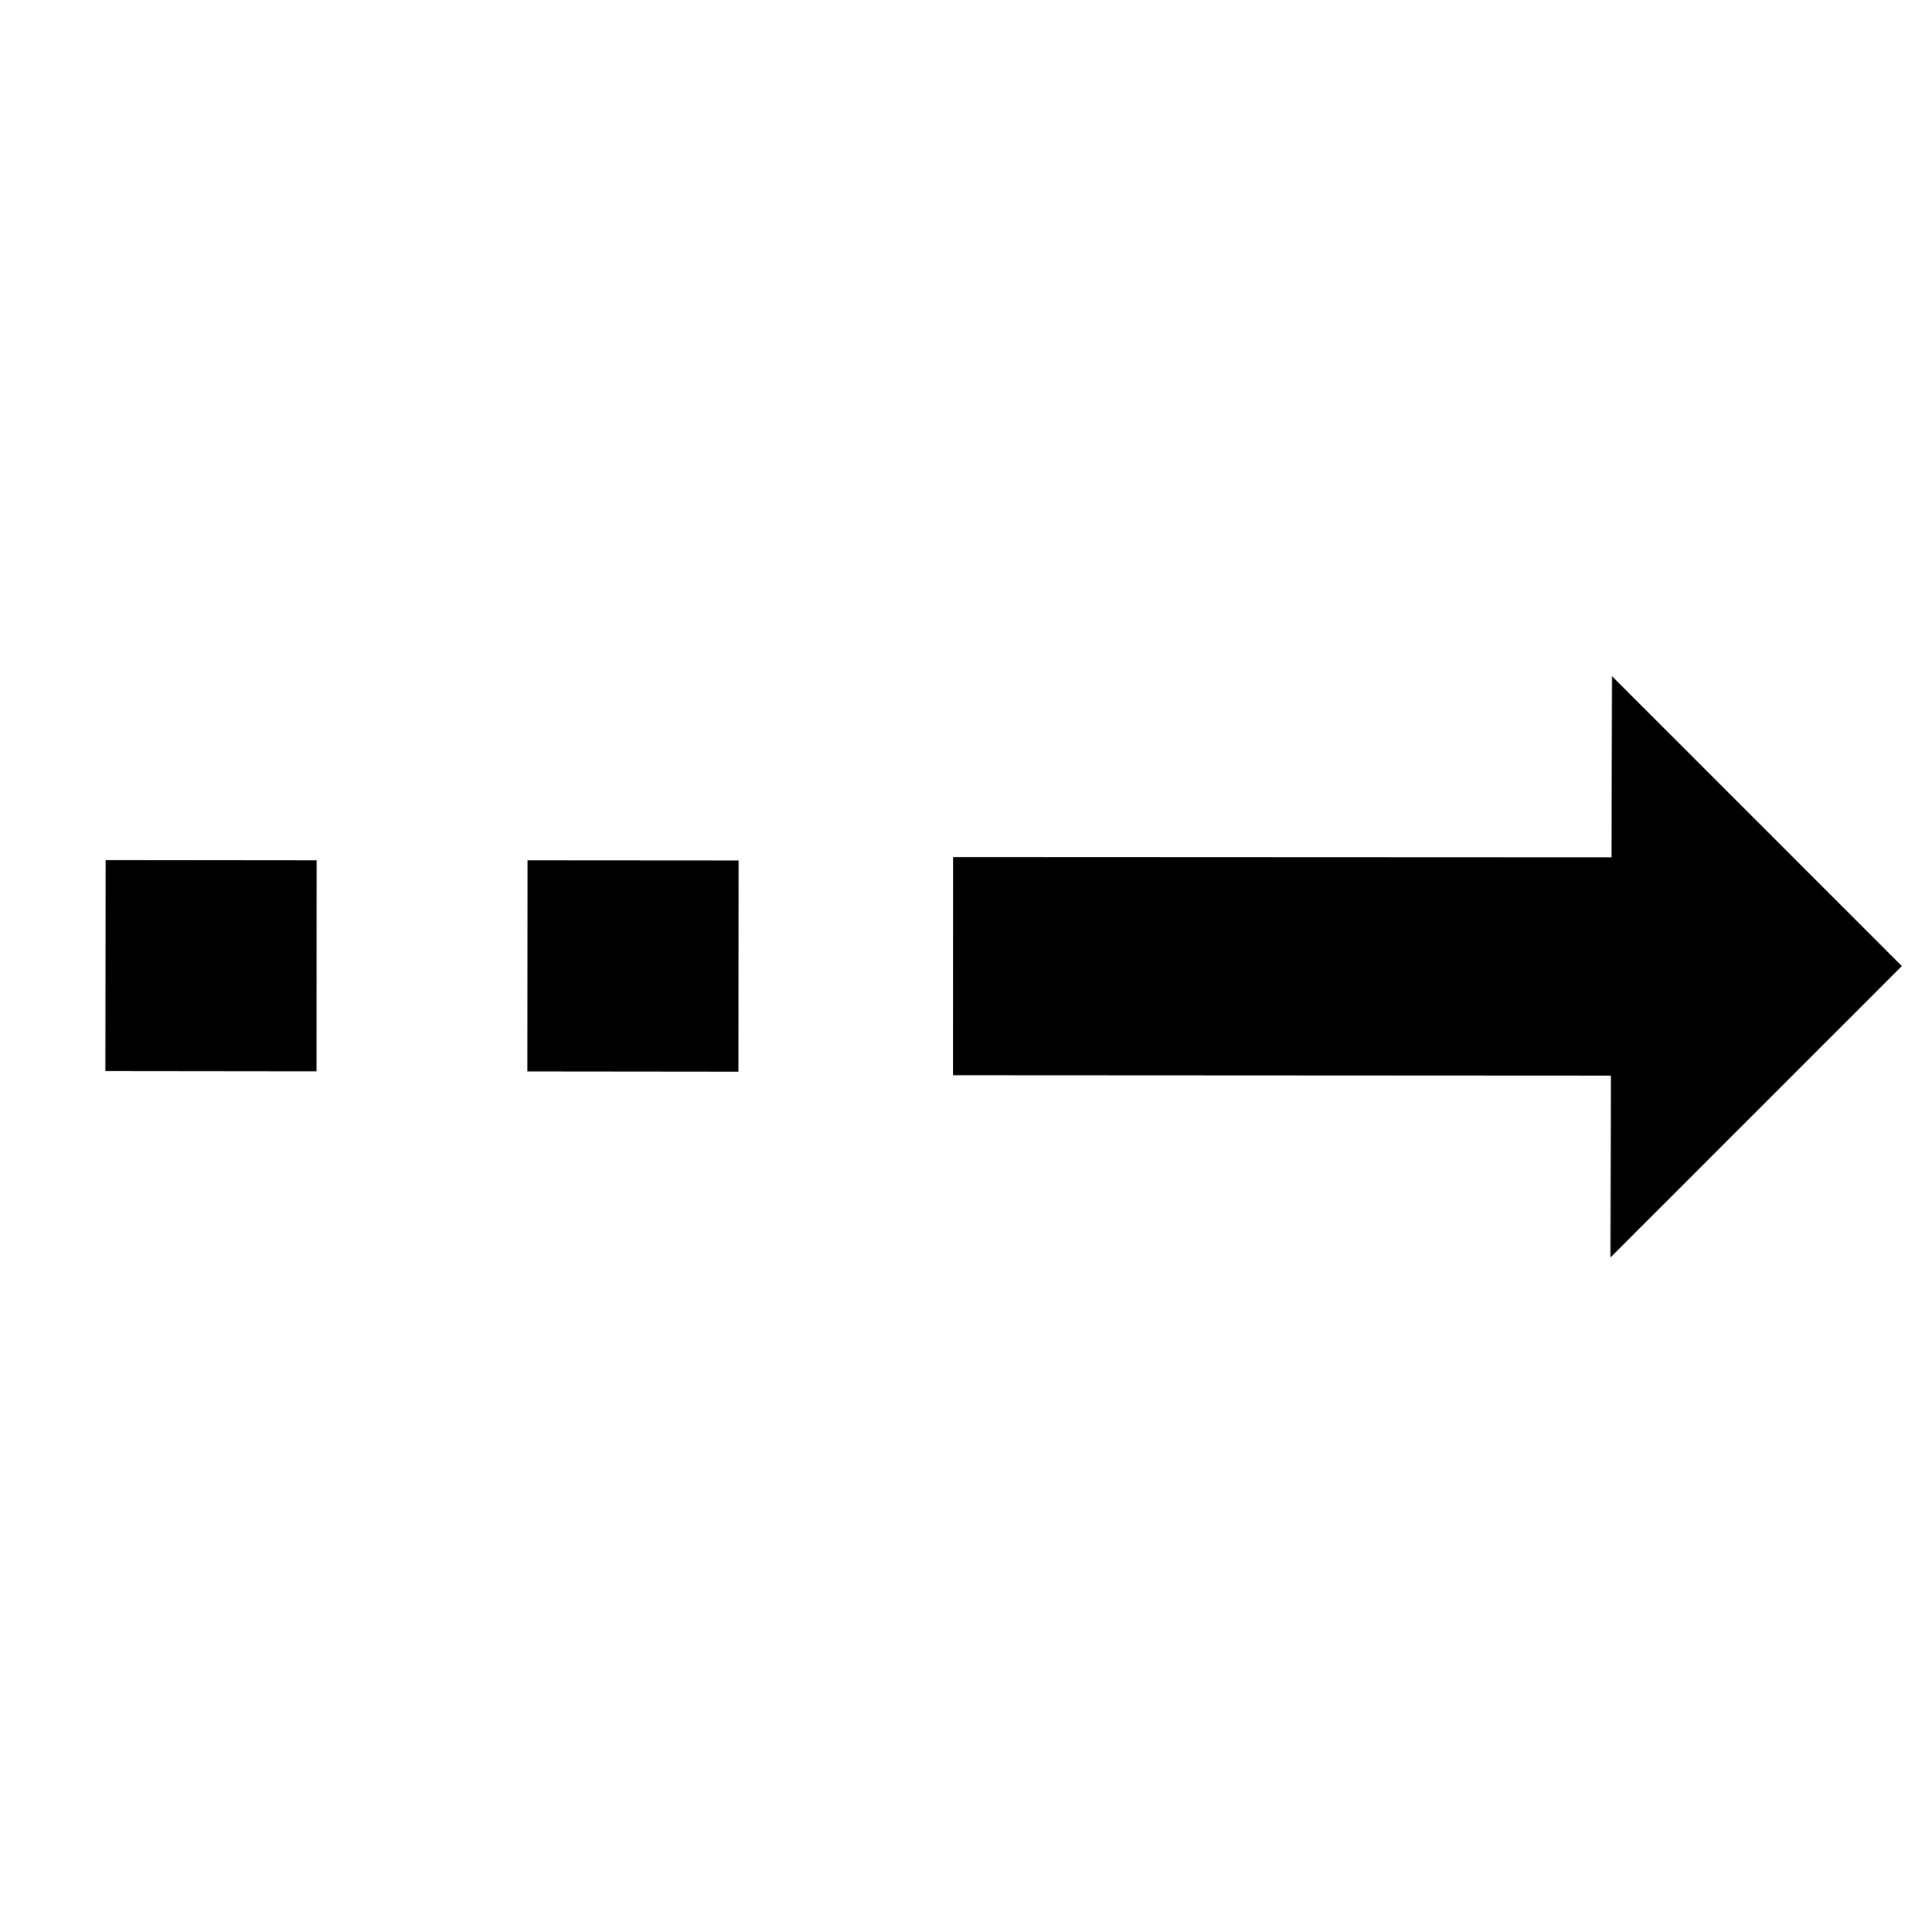
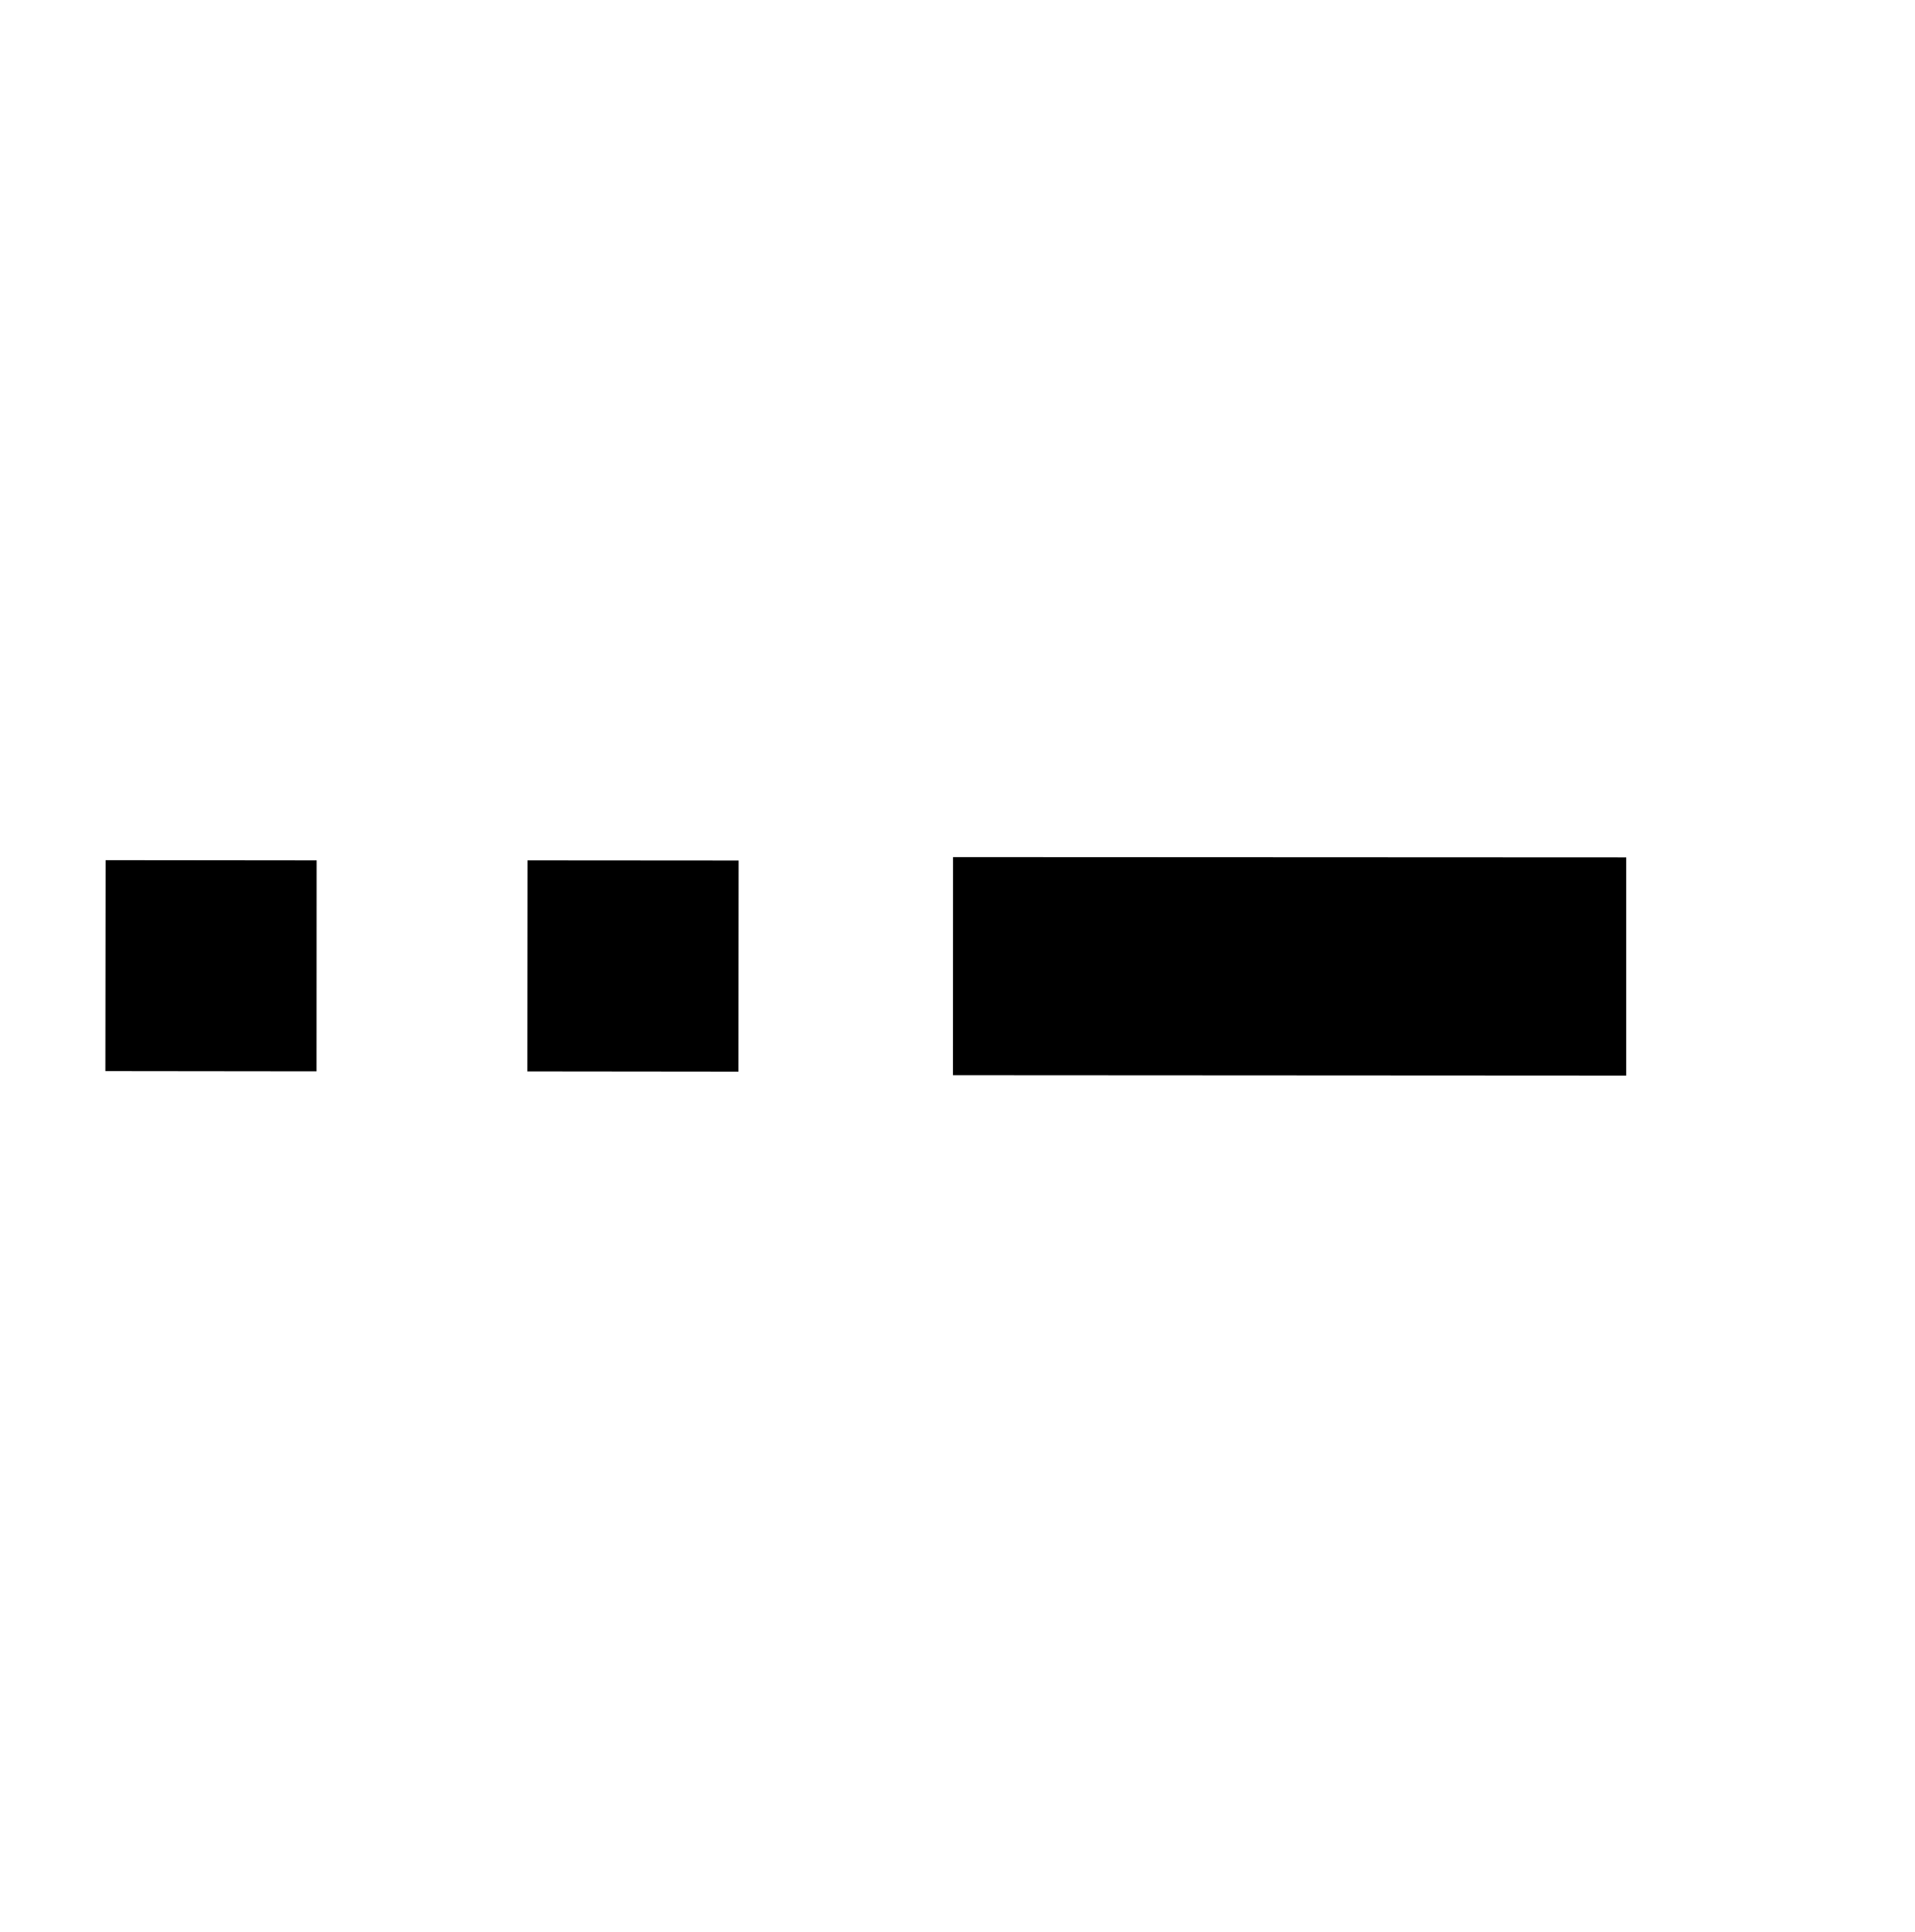
<svg xmlns="http://www.w3.org/2000/svg" width="115" height="116" viewBox="0 0 115 116" fill="none">
-   <path d="M96.806 40.604L114.211 58.009L96.71 75.51L96.806 40.604Z" fill="black" />
  <path d="M57.232 51.467L97.659 51.485V64.584L57.228 64.562L57.232 51.467ZM31.677 51.664L44.356 51.673L44.343 64.348L31.668 64.335L31.677 51.664ZM6.34 51.651L19.015 51.664L19.01 64.331L6.327 64.317L6.34 51.651Z" fill="black" />
</svg>